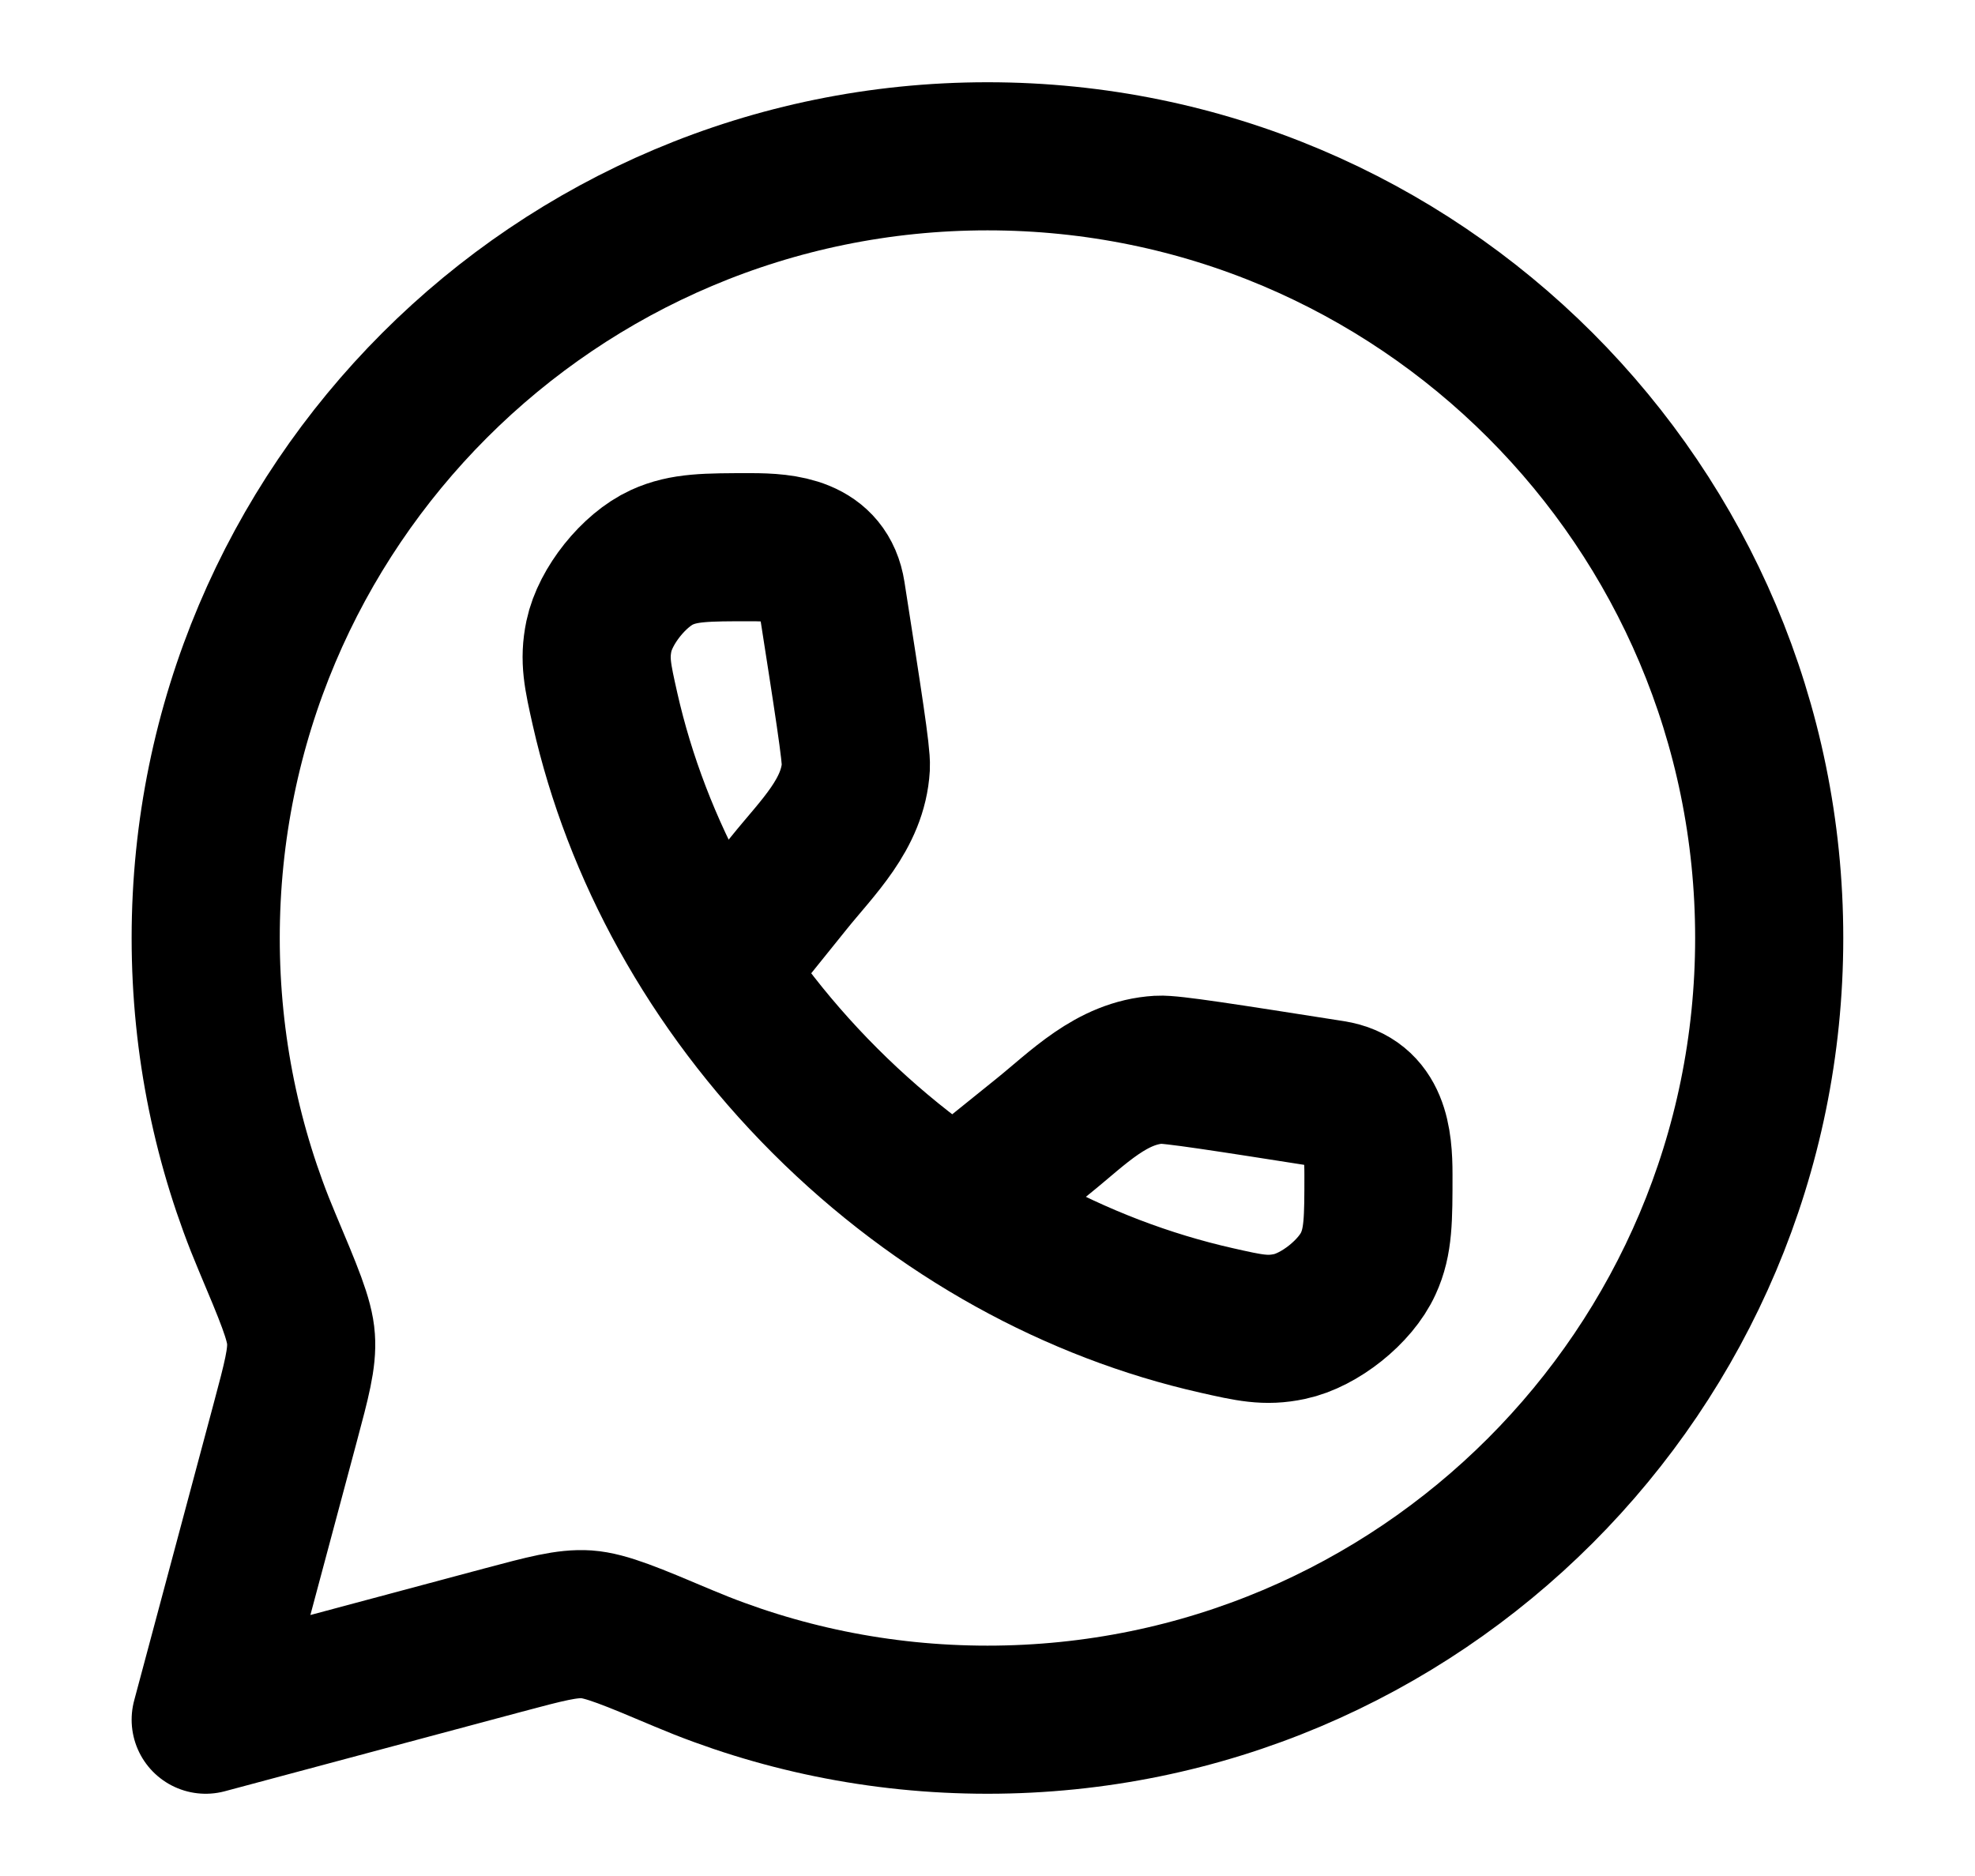
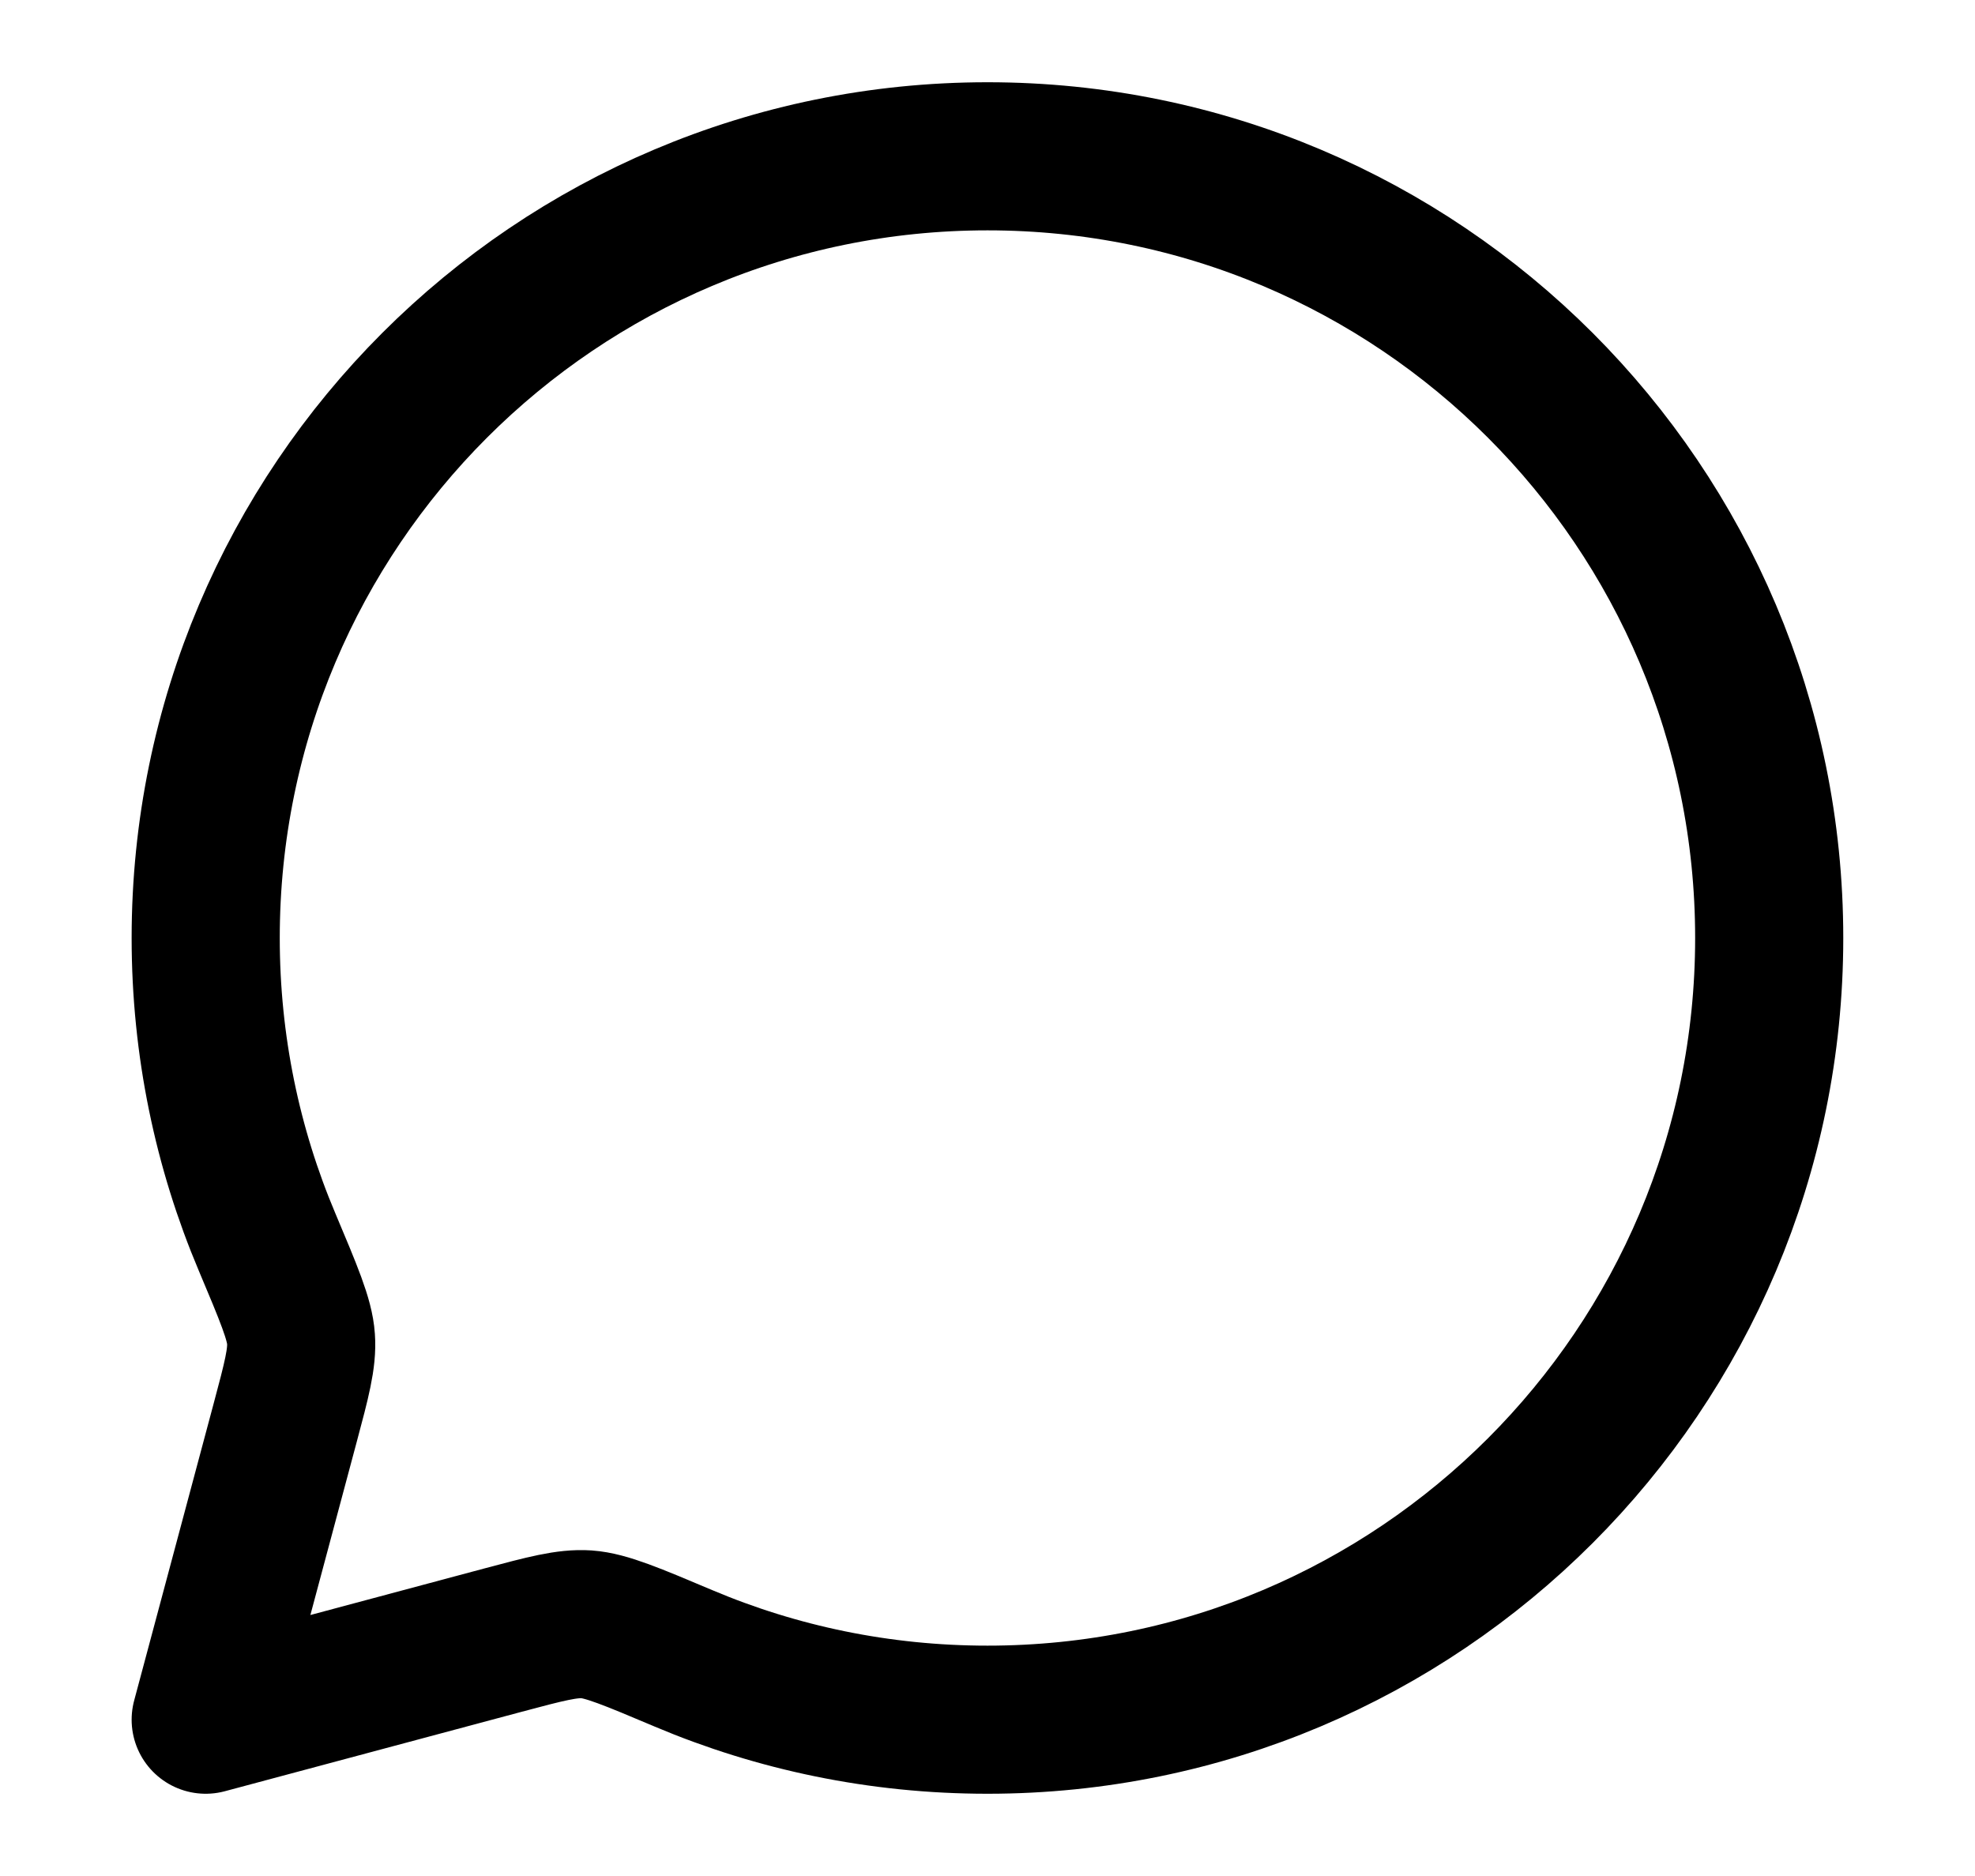
<svg xmlns="http://www.w3.org/2000/svg" width="20" height="19" viewBox="0 0 20 19" fill="none">
  <path d="M10 17.417C14.372 17.417 17.916 13.872 17.916 9.5C17.916 5.128 14.372 1.583 10 1.583C5.627 1.583 2.083 5.128 2.083 9.5C2.083 10.592 2.304 11.632 2.704 12.578C2.924 13.101 3.035 13.362 3.048 13.56C3.062 13.757 3.004 13.975 2.888 14.409L2.083 17.417L5.09 16.612C5.525 16.496 5.742 16.438 5.94 16.451C6.138 16.465 6.399 16.575 6.922 16.796C7.868 17.196 8.908 17.417 10 17.417Z" stroke="black" stroke-width="1.5" stroke-linejoin="round" />
-   <path d="M7.299 9.799L7.989 8.942C8.279 8.581 8.639 8.245 8.667 7.765C8.674 7.643 8.588 7.099 8.418 6.009C8.351 5.58 7.951 5.542 7.604 5.542C7.153 5.542 6.927 5.542 6.703 5.644C6.42 5.773 6.129 6.137 6.065 6.442C6.015 6.683 6.052 6.849 6.127 7.182C6.446 8.593 7.194 9.988 8.353 11.147C9.513 12.307 10.907 13.054 12.319 13.373C12.651 13.448 12.817 13.486 13.058 13.435C13.363 13.371 13.727 13.081 13.856 12.797C13.959 12.573 13.959 12.348 13.959 11.896C13.959 11.55 13.92 11.15 13.492 11.083C12.402 10.912 11.857 10.826 11.735 10.834C11.255 10.862 10.919 11.221 10.558 11.511L9.702 12.201" stroke="black" stroke-width="1.5" />
</svg>